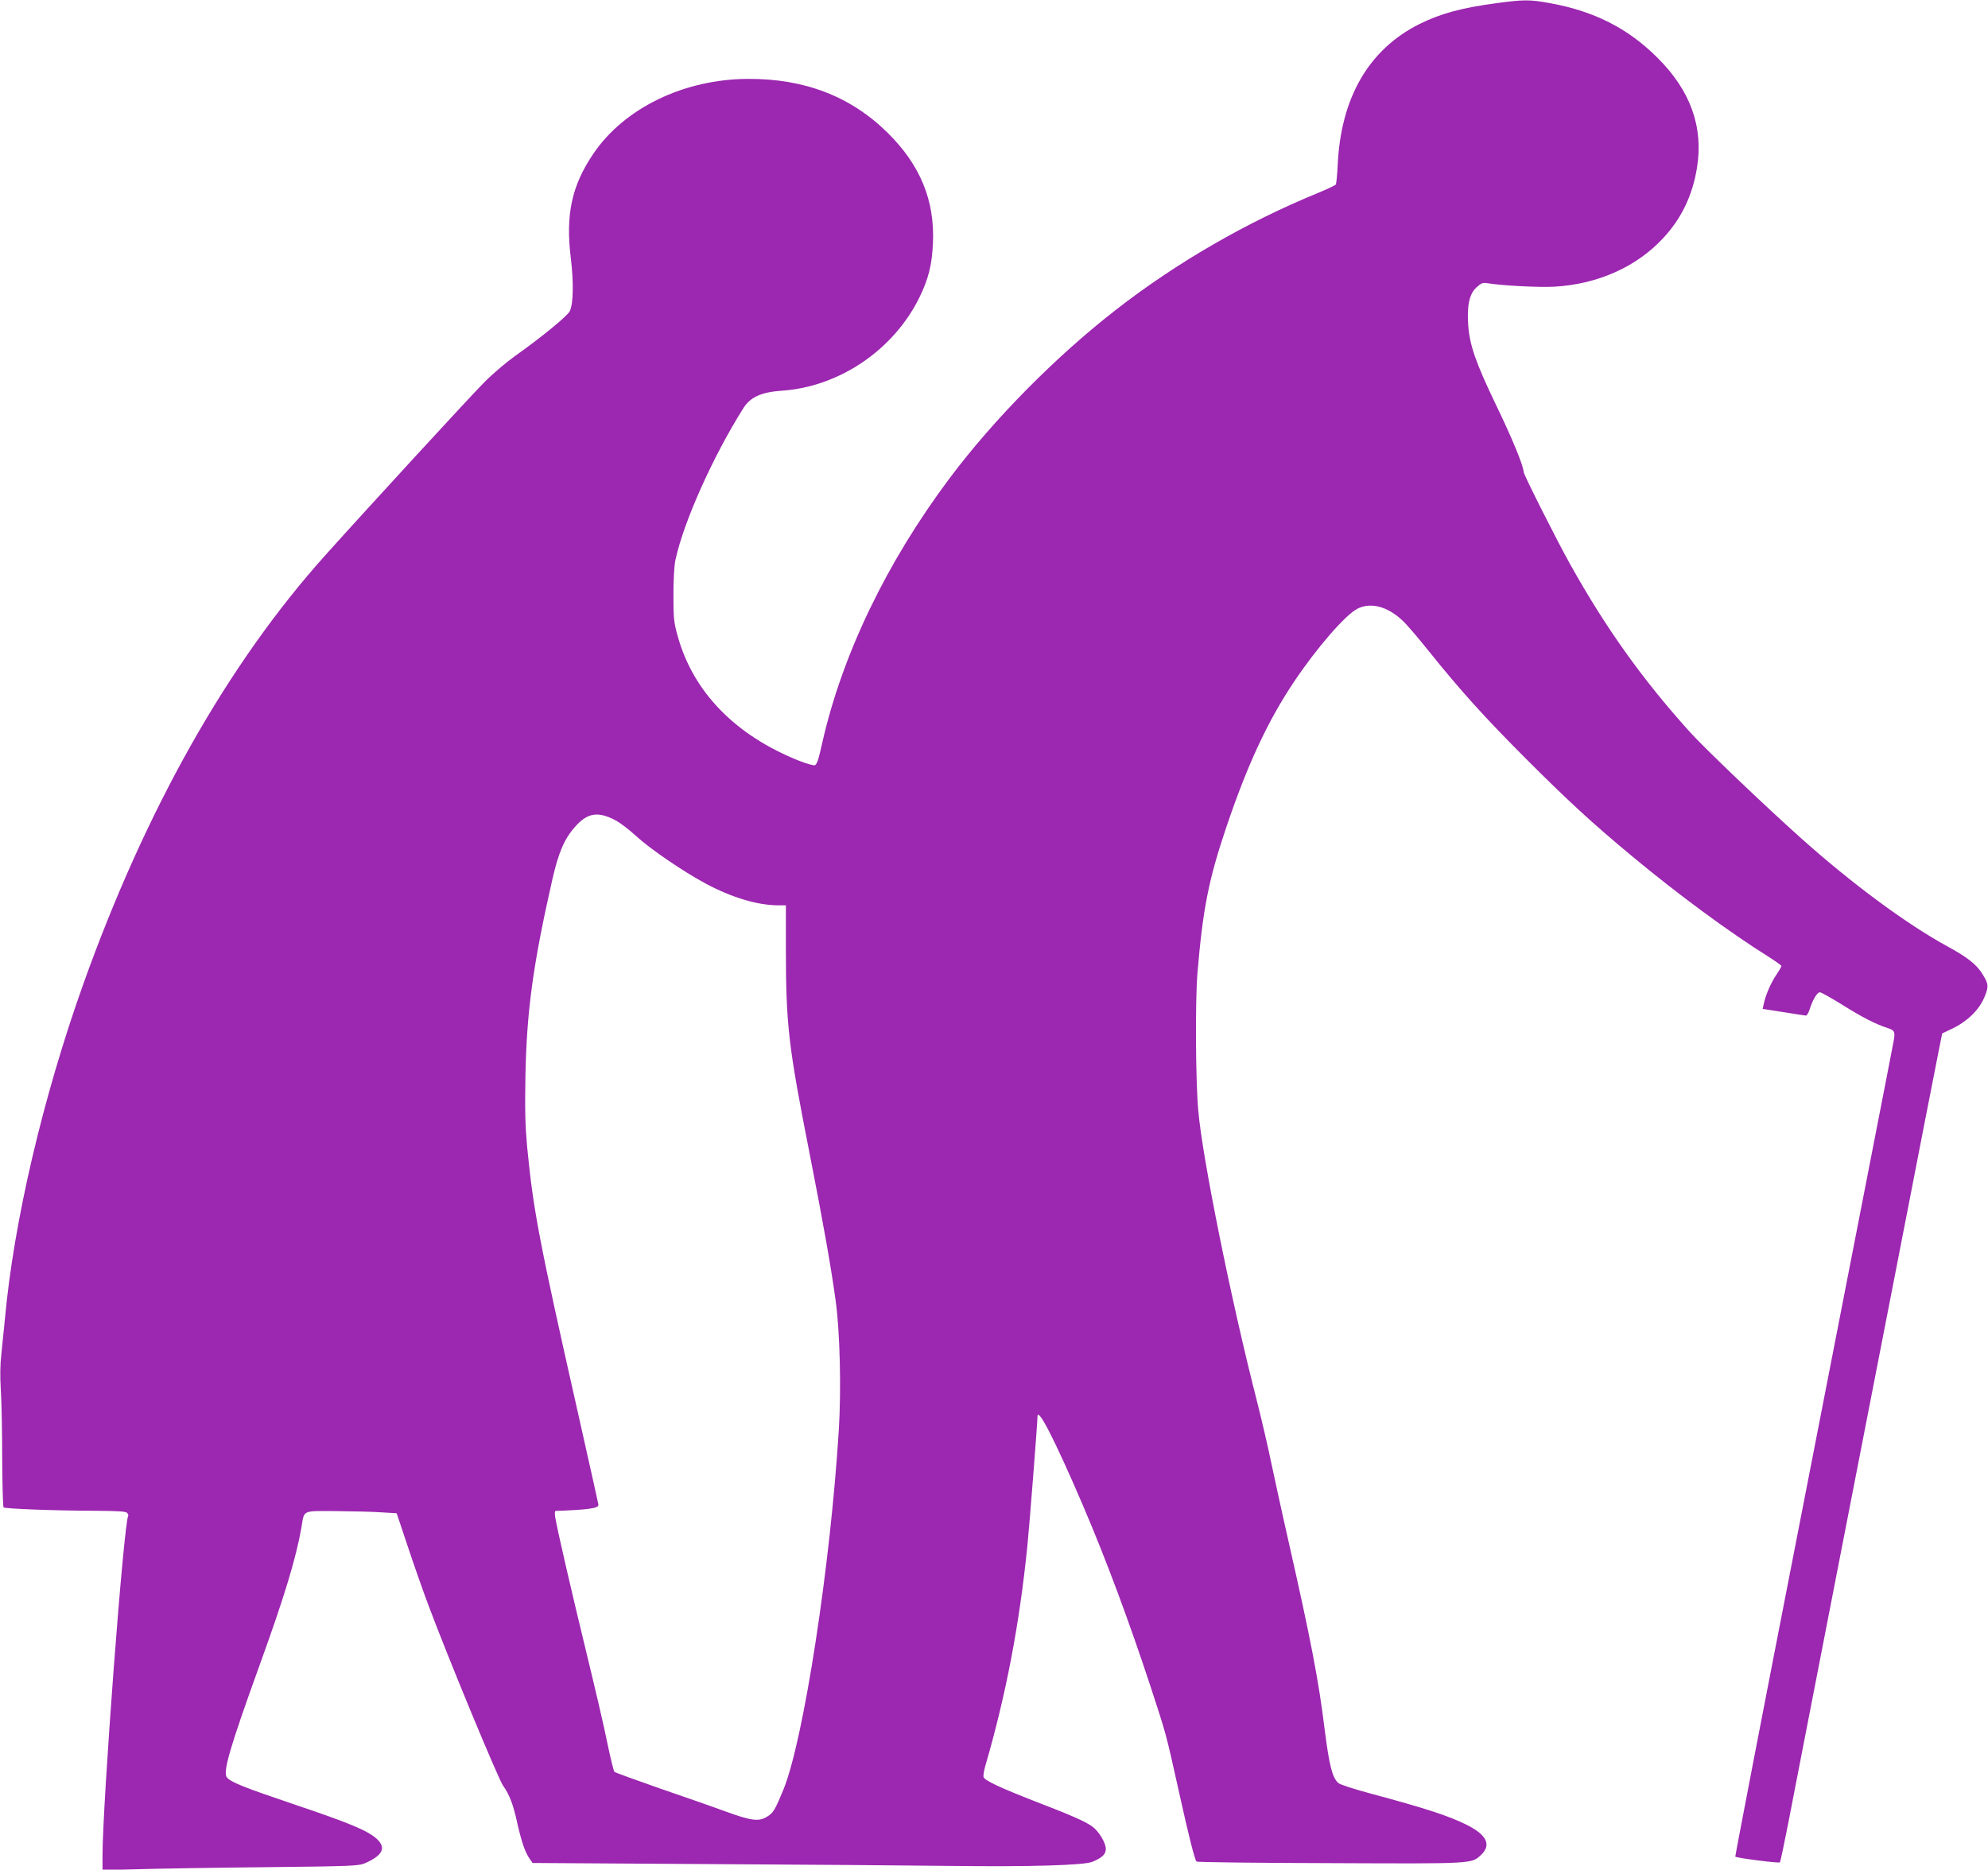
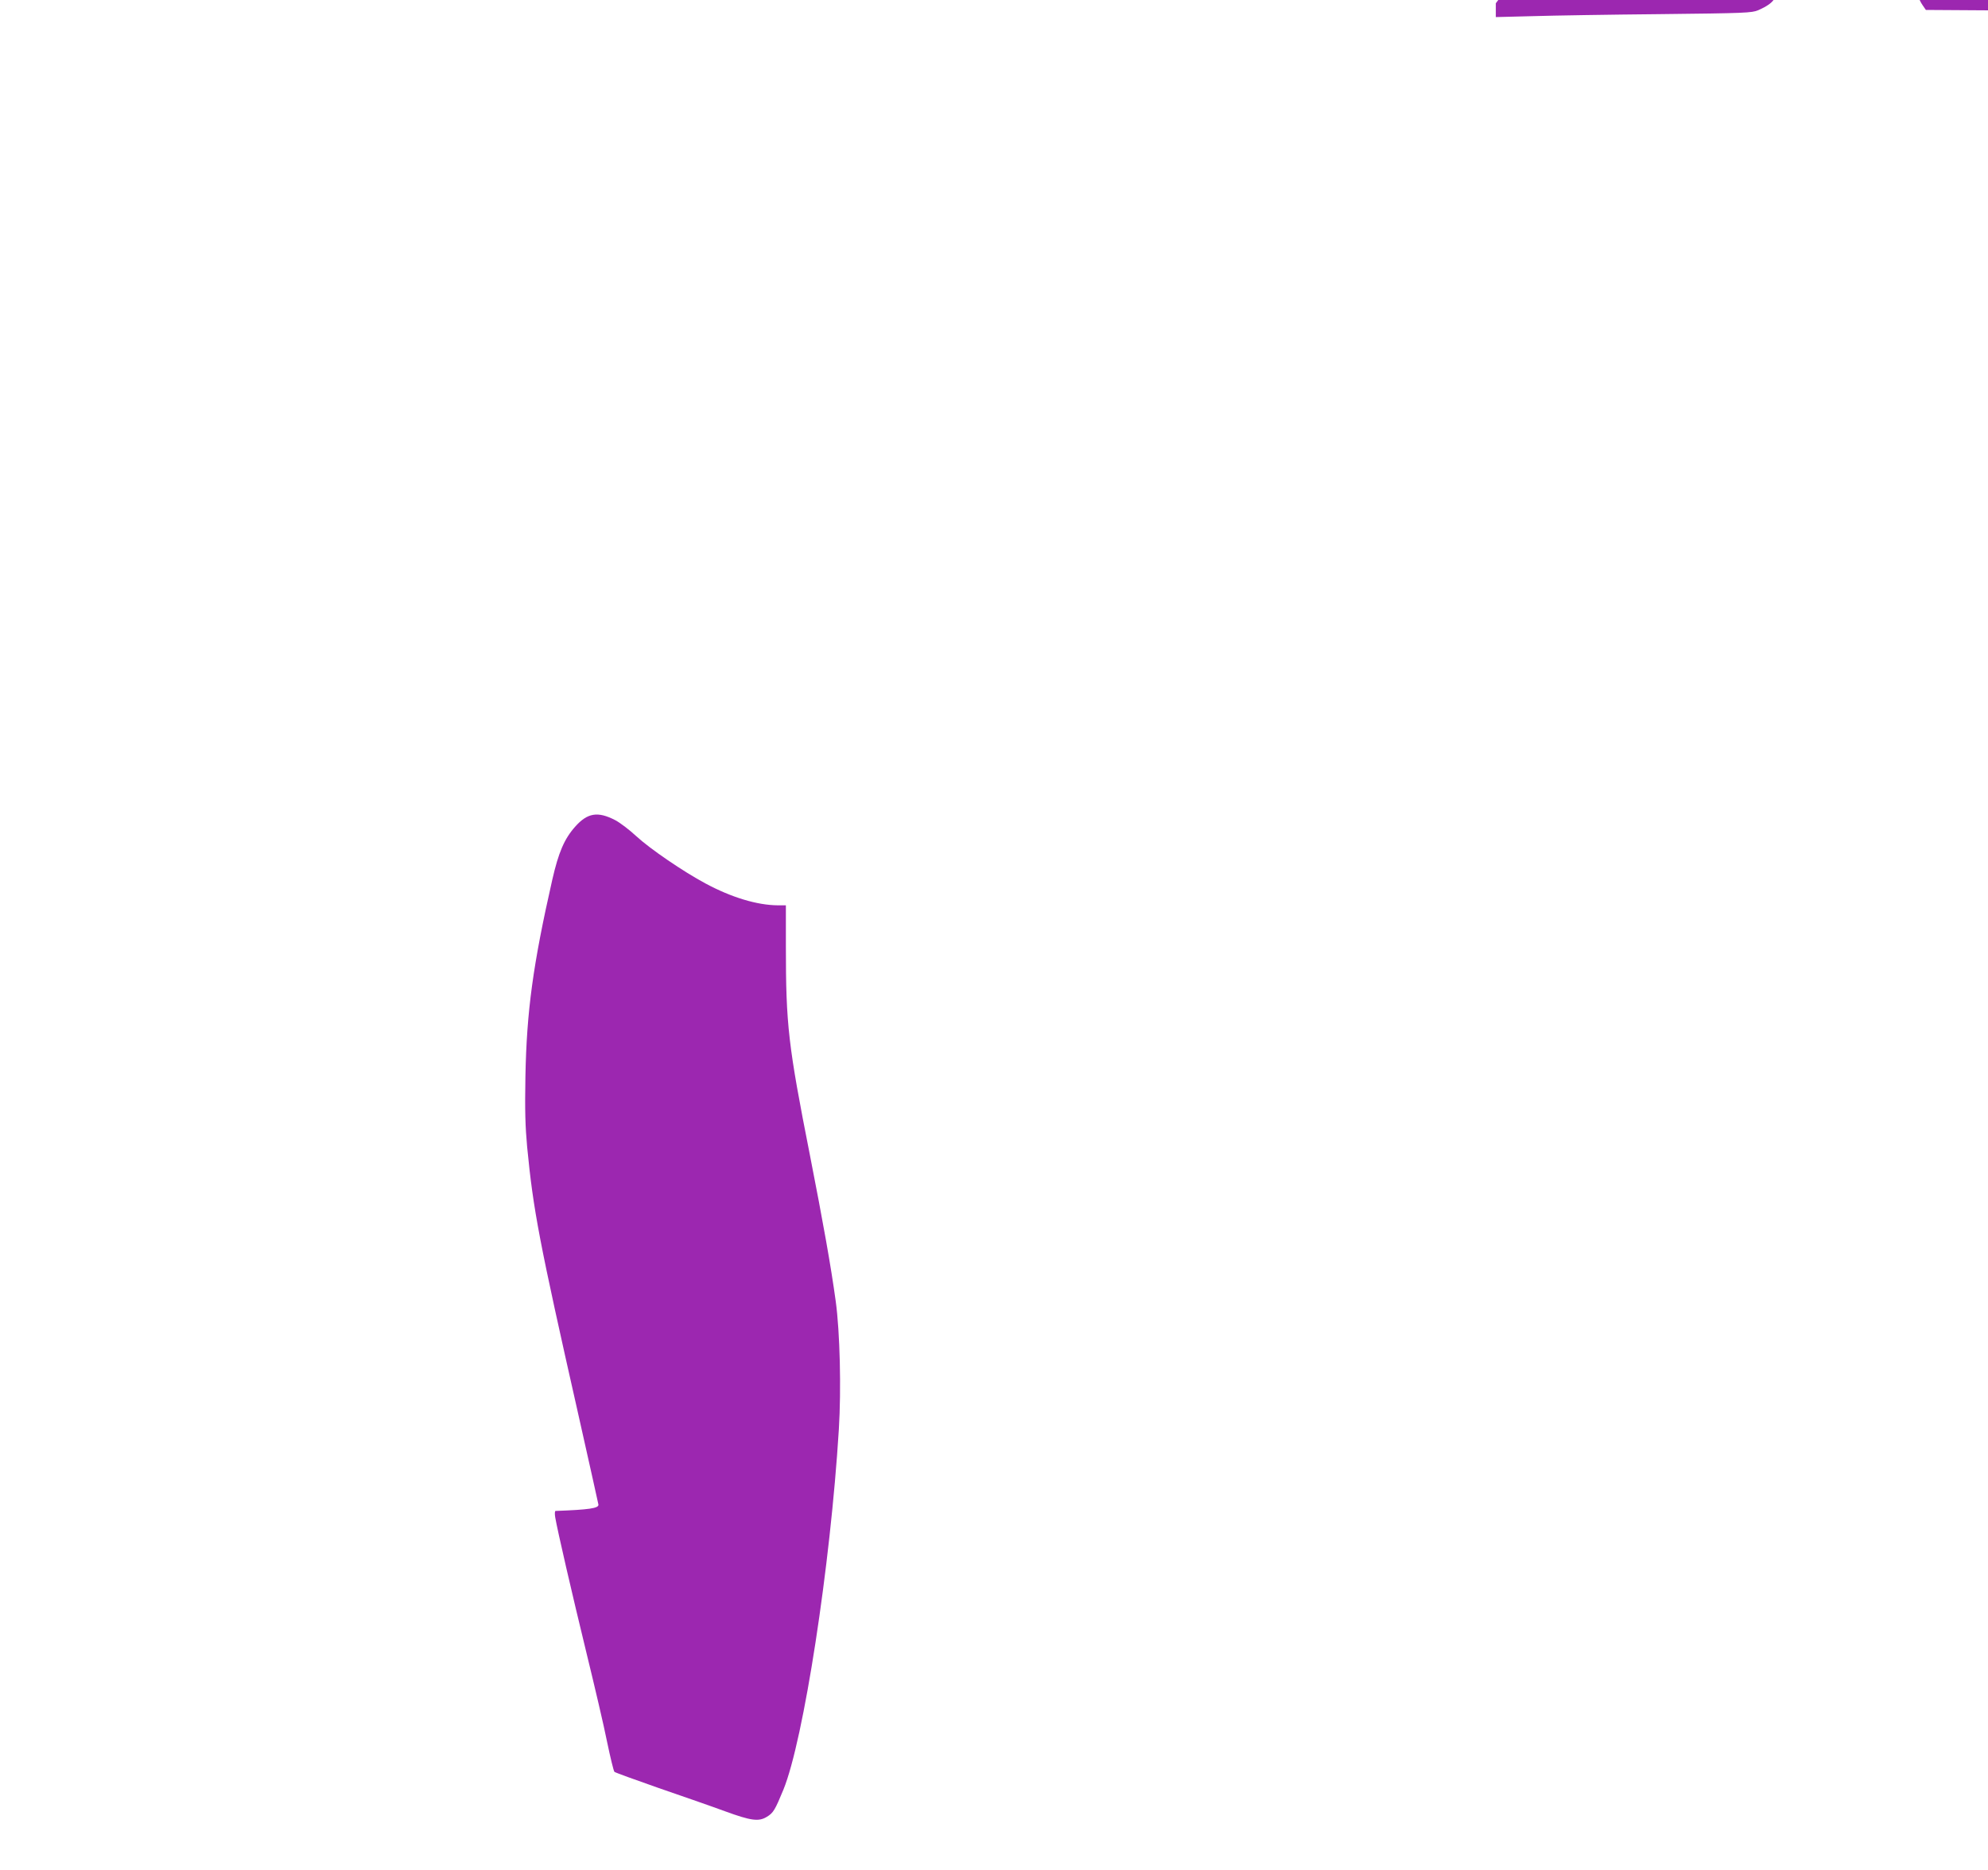
<svg xmlns="http://www.w3.org/2000/svg" version="1.0" width="1280pt" height="1204pt" viewBox="0 0 1280 1204" preserveAspectRatio="xMidYMid meet">
  <g transform="translate(0,1204) scale(0.1,-0.1)" fill="#9c27b0" stroke="none">
-     <path d="M9631 12019 c-223 -30 -358 -67 -494 -135 -324 -163 -504 -473 -524 -906 -3 -64 -9 -121 -12 -126 -3 -5 -55 -30 -116 -55 -459 -188 -911 -449 -1300 -752 -391 -304 -788 -707 -1071 -1085 -406 -542 -691 -1136 -819 -1700 -25 -113 -36 -146 -50 -148 -9 -2 -54 11 -98 28 -412 164 -684 443 -784 805 -25 90 -27 116 -27 265 0 98 5 189 13 225 53 245 242 667 437 976 45 72 116 104 248 113 369 25 719 262 885 599 59 120 82 212 88 353 12 273 -82 502 -292 709 -237 234 -534 349 -900 347 -412 -2 -795 -188 -994 -481 -140 -206 -180 -393 -146 -671 19 -154 17 -295 -6 -343 -14 -31 -184 -170 -352 -289 -56 -40 -145 -115 -197 -168 -81 -80 -757 -816 -1025 -1115 -629 -701 -1156 -1636 -1558 -2760 -261 -732 -449 -1534 -506 -2165 -6 -63 -16 -161 -22 -217 -8 -68 -9 -146 -4 -230 5 -71 9 -268 9 -440 1 -171 5 -315 9 -320 10 -9 312 -21 593 -22 147 -1 194 -4 203 -14 6 -8 9 -16 7 -18 -28 -28 -166 -1851 -166 -2193 l0 -89 238 6 c130 4 500 10 822 13 546 6 588 8 629 25 117 51 140 101 74 160 -60 52 -175 100 -525 218 -323 109 -412 144 -437 175 -28 33 19 193 212 727 159 439 234 688 268 884 19 113 1 105 222 104 106 -1 237 -4 292 -8 l99 -6 72 -215 c39 -118 99 -288 132 -376 129 -345 449 -1117 481 -1163 40 -56 64 -118 88 -225 29 -132 54 -205 82 -244 l20 -29 1108 -7 c610 -3 1326 -9 1593 -12 505 -6 852 4 905 27 63 27 85 49 85 83 0 39 -46 115 -89 145 -44 32 -138 73 -367 161 -223 87 -322 133 -331 156 -3 8 2 41 11 72 133 456 220 912 271 1418 13 127 65 793 65 831 0 68 110 -146 292 -570 150 -350 300 -754 438 -1174 101 -309 96 -291 180 -668 63 -285 102 -440 114 -453 4 -4 390 -9 858 -10 929 -4 912 -5 974 53 68 64 37 129 -93 194 -116 58 -271 108 -618 201 -104 28 -198 58 -208 68 -39 35 -58 110 -88 345 -38 312 -90 582 -234 1217 -42 184 -91 412 -111 505 -19 94 -61 274 -93 400 -165 645 -349 1555 -376 1865 -17 192 -20 704 -5 885 35 412 71 596 183 930 138 410 269 691 439 945 146 218 331 431 408 470 84 43 190 16 287 -73 26 -23 102 -112 170 -197 207 -258 365 -433 633 -701 265 -265 420 -408 675 -620 298 -248 626 -490 888 -654 42 -27 77 -52 77 -56 0 -4 -15 -30 -34 -58 -34 -51 -68 -128 -80 -187 l-7 -31 135 -21 c74 -12 139 -22 144 -22 6 0 16 17 23 38 20 64 49 112 66 112 9 0 75 -37 147 -82 128 -80 212 -123 289 -148 47 -15 51 -25 38 -92 -6 -29 -28 -145 -50 -258 -54 -276 -115 -592 -576 -2954 -218 -1116 -394 -2030 -392 -2032 8 -9 281 -44 287 -37 4 5 27 116 53 248 50 260 101 520 346 1780 88 451 259 1331 381 1955 121 624 231 1185 243 1245 l22 110 65 31 c96 46 171 119 205 198 31 73 30 89 -13 157 -39 61 -96 105 -222 174 -261 142 -613 402 -940 694 -231 206 -633 590 -723 691 -305 339 -538 666 -766 1074 -83 148 -301 580 -301 597 0 37 -74 218 -179 434 -131 274 -169 383 -178 515 -8 125 8 197 53 239 32 29 41 32 73 27 85 -15 334 -28 431 -22 278 16 528 128 699 313 118 127 188 274 217 451 43 264 -41 499 -256 712 -190 189 -408 299 -692 350 -131 24 -169 23 -347 -1z m-5669 -5261 c32 -17 92 -63 135 -103 89 -82 303 -228 445 -304 167 -90 333 -140 466 -141 l52 0 0 -262 c0 -509 15 -639 155 -1348 85 -434 135 -713 166 -940 27 -198 36 -564 20 -825 -54 -879 -227 -2002 -357 -2320 -54 -131 -65 -150 -107 -175 -52 -32 -102 -25 -269 36 -84 31 -277 98 -428 150 -151 53 -279 99 -284 104 -5 5 -26 91 -47 192 -20 101 -81 361 -134 578 -93 382 -185 781 -200 868 -4 23 -3 42 2 42 215 8 279 17 276 41 -1 8 -59 266 -128 574 -255 1129 -291 1319 -331 1730 -12 132 -15 233 -11 455 8 419 49 719 173 1265 40 175 77 262 146 340 80 91 147 102 260 43z" />
+     <path d="M9631 12019 l0 -89 238 6 c130 4 500 10 822 13 546 6 588 8 629 25 117 51 140 101 74 160 -60 52 -175 100 -525 218 -323 109 -412 144 -437 175 -28 33 19 193 212 727 159 439 234 688 268 884 19 113 1 105 222 104 106 -1 237 -4 292 -8 l99 -6 72 -215 c39 -118 99 -288 132 -376 129 -345 449 -1117 481 -1163 40 -56 64 -118 88 -225 29 -132 54 -205 82 -244 l20 -29 1108 -7 c610 -3 1326 -9 1593 -12 505 -6 852 4 905 27 63 27 85 49 85 83 0 39 -46 115 -89 145 -44 32 -138 73 -367 161 -223 87 -322 133 -331 156 -3 8 2 41 11 72 133 456 220 912 271 1418 13 127 65 793 65 831 0 68 110 -146 292 -570 150 -350 300 -754 438 -1174 101 -309 96 -291 180 -668 63 -285 102 -440 114 -453 4 -4 390 -9 858 -10 929 -4 912 -5 974 53 68 64 37 129 -93 194 -116 58 -271 108 -618 201 -104 28 -198 58 -208 68 -39 35 -58 110 -88 345 -38 312 -90 582 -234 1217 -42 184 -91 412 -111 505 -19 94 -61 274 -93 400 -165 645 -349 1555 -376 1865 -17 192 -20 704 -5 885 35 412 71 596 183 930 138 410 269 691 439 945 146 218 331 431 408 470 84 43 190 16 287 -73 26 -23 102 -112 170 -197 207 -258 365 -433 633 -701 265 -265 420 -408 675 -620 298 -248 626 -490 888 -654 42 -27 77 -52 77 -56 0 -4 -15 -30 -34 -58 -34 -51 -68 -128 -80 -187 l-7 -31 135 -21 c74 -12 139 -22 144 -22 6 0 16 17 23 38 20 64 49 112 66 112 9 0 75 -37 147 -82 128 -80 212 -123 289 -148 47 -15 51 -25 38 -92 -6 -29 -28 -145 -50 -258 -54 -276 -115 -592 -576 -2954 -218 -1116 -394 -2030 -392 -2032 8 -9 281 -44 287 -37 4 5 27 116 53 248 50 260 101 520 346 1780 88 451 259 1331 381 1955 121 624 231 1185 243 1245 l22 110 65 31 c96 46 171 119 205 198 31 73 30 89 -13 157 -39 61 -96 105 -222 174 -261 142 -613 402 -940 694 -231 206 -633 590 -723 691 -305 339 -538 666 -766 1074 -83 148 -301 580 -301 597 0 37 -74 218 -179 434 -131 274 -169 383 -178 515 -8 125 8 197 53 239 32 29 41 32 73 27 85 -15 334 -28 431 -22 278 16 528 128 699 313 118 127 188 274 217 451 43 264 -41 499 -256 712 -190 189 -408 299 -692 350 -131 24 -169 23 -347 -1z m-5669 -5261 c32 -17 92 -63 135 -103 89 -82 303 -228 445 -304 167 -90 333 -140 466 -141 l52 0 0 -262 c0 -509 15 -639 155 -1348 85 -434 135 -713 166 -940 27 -198 36 -564 20 -825 -54 -879 -227 -2002 -357 -2320 -54 -131 -65 -150 -107 -175 -52 -32 -102 -25 -269 36 -84 31 -277 98 -428 150 -151 53 -279 99 -284 104 -5 5 -26 91 -47 192 -20 101 -81 361 -134 578 -93 382 -185 781 -200 868 -4 23 -3 42 2 42 215 8 279 17 276 41 -1 8 -59 266 -128 574 -255 1129 -291 1319 -331 1730 -12 132 -15 233 -11 455 8 419 49 719 173 1265 40 175 77 262 146 340 80 91 147 102 260 43z" />
  </g>
</svg>